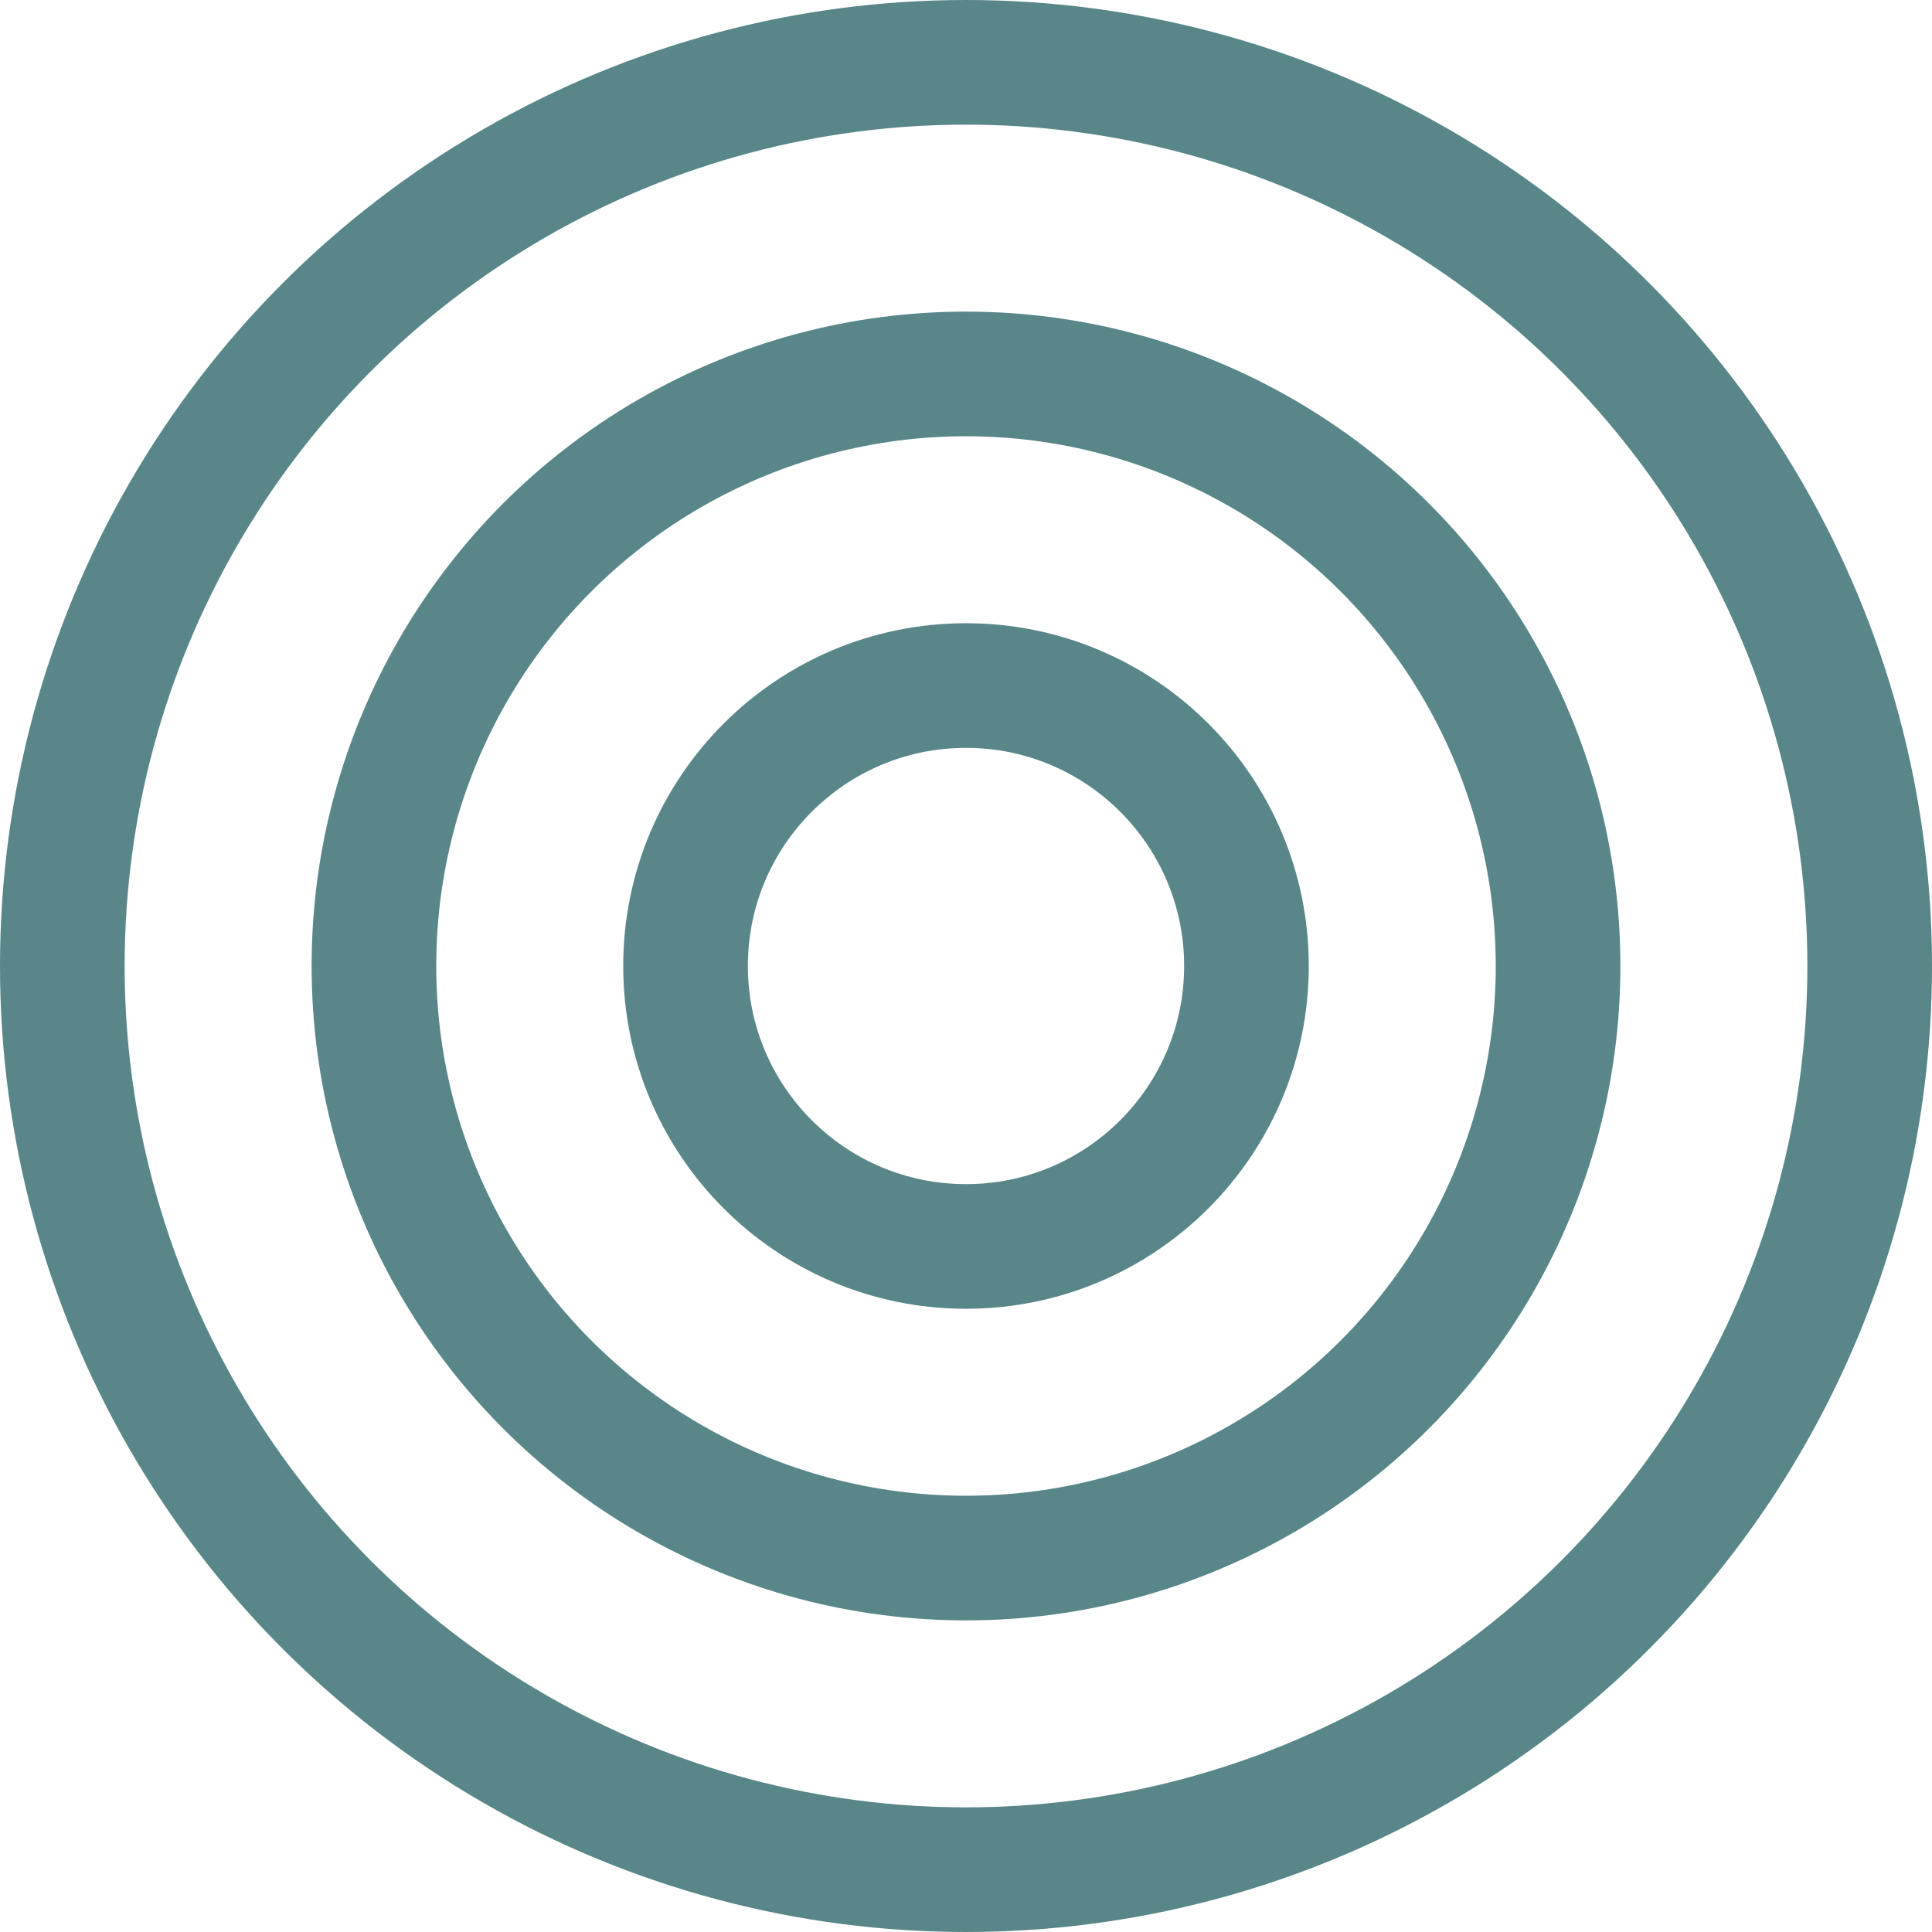
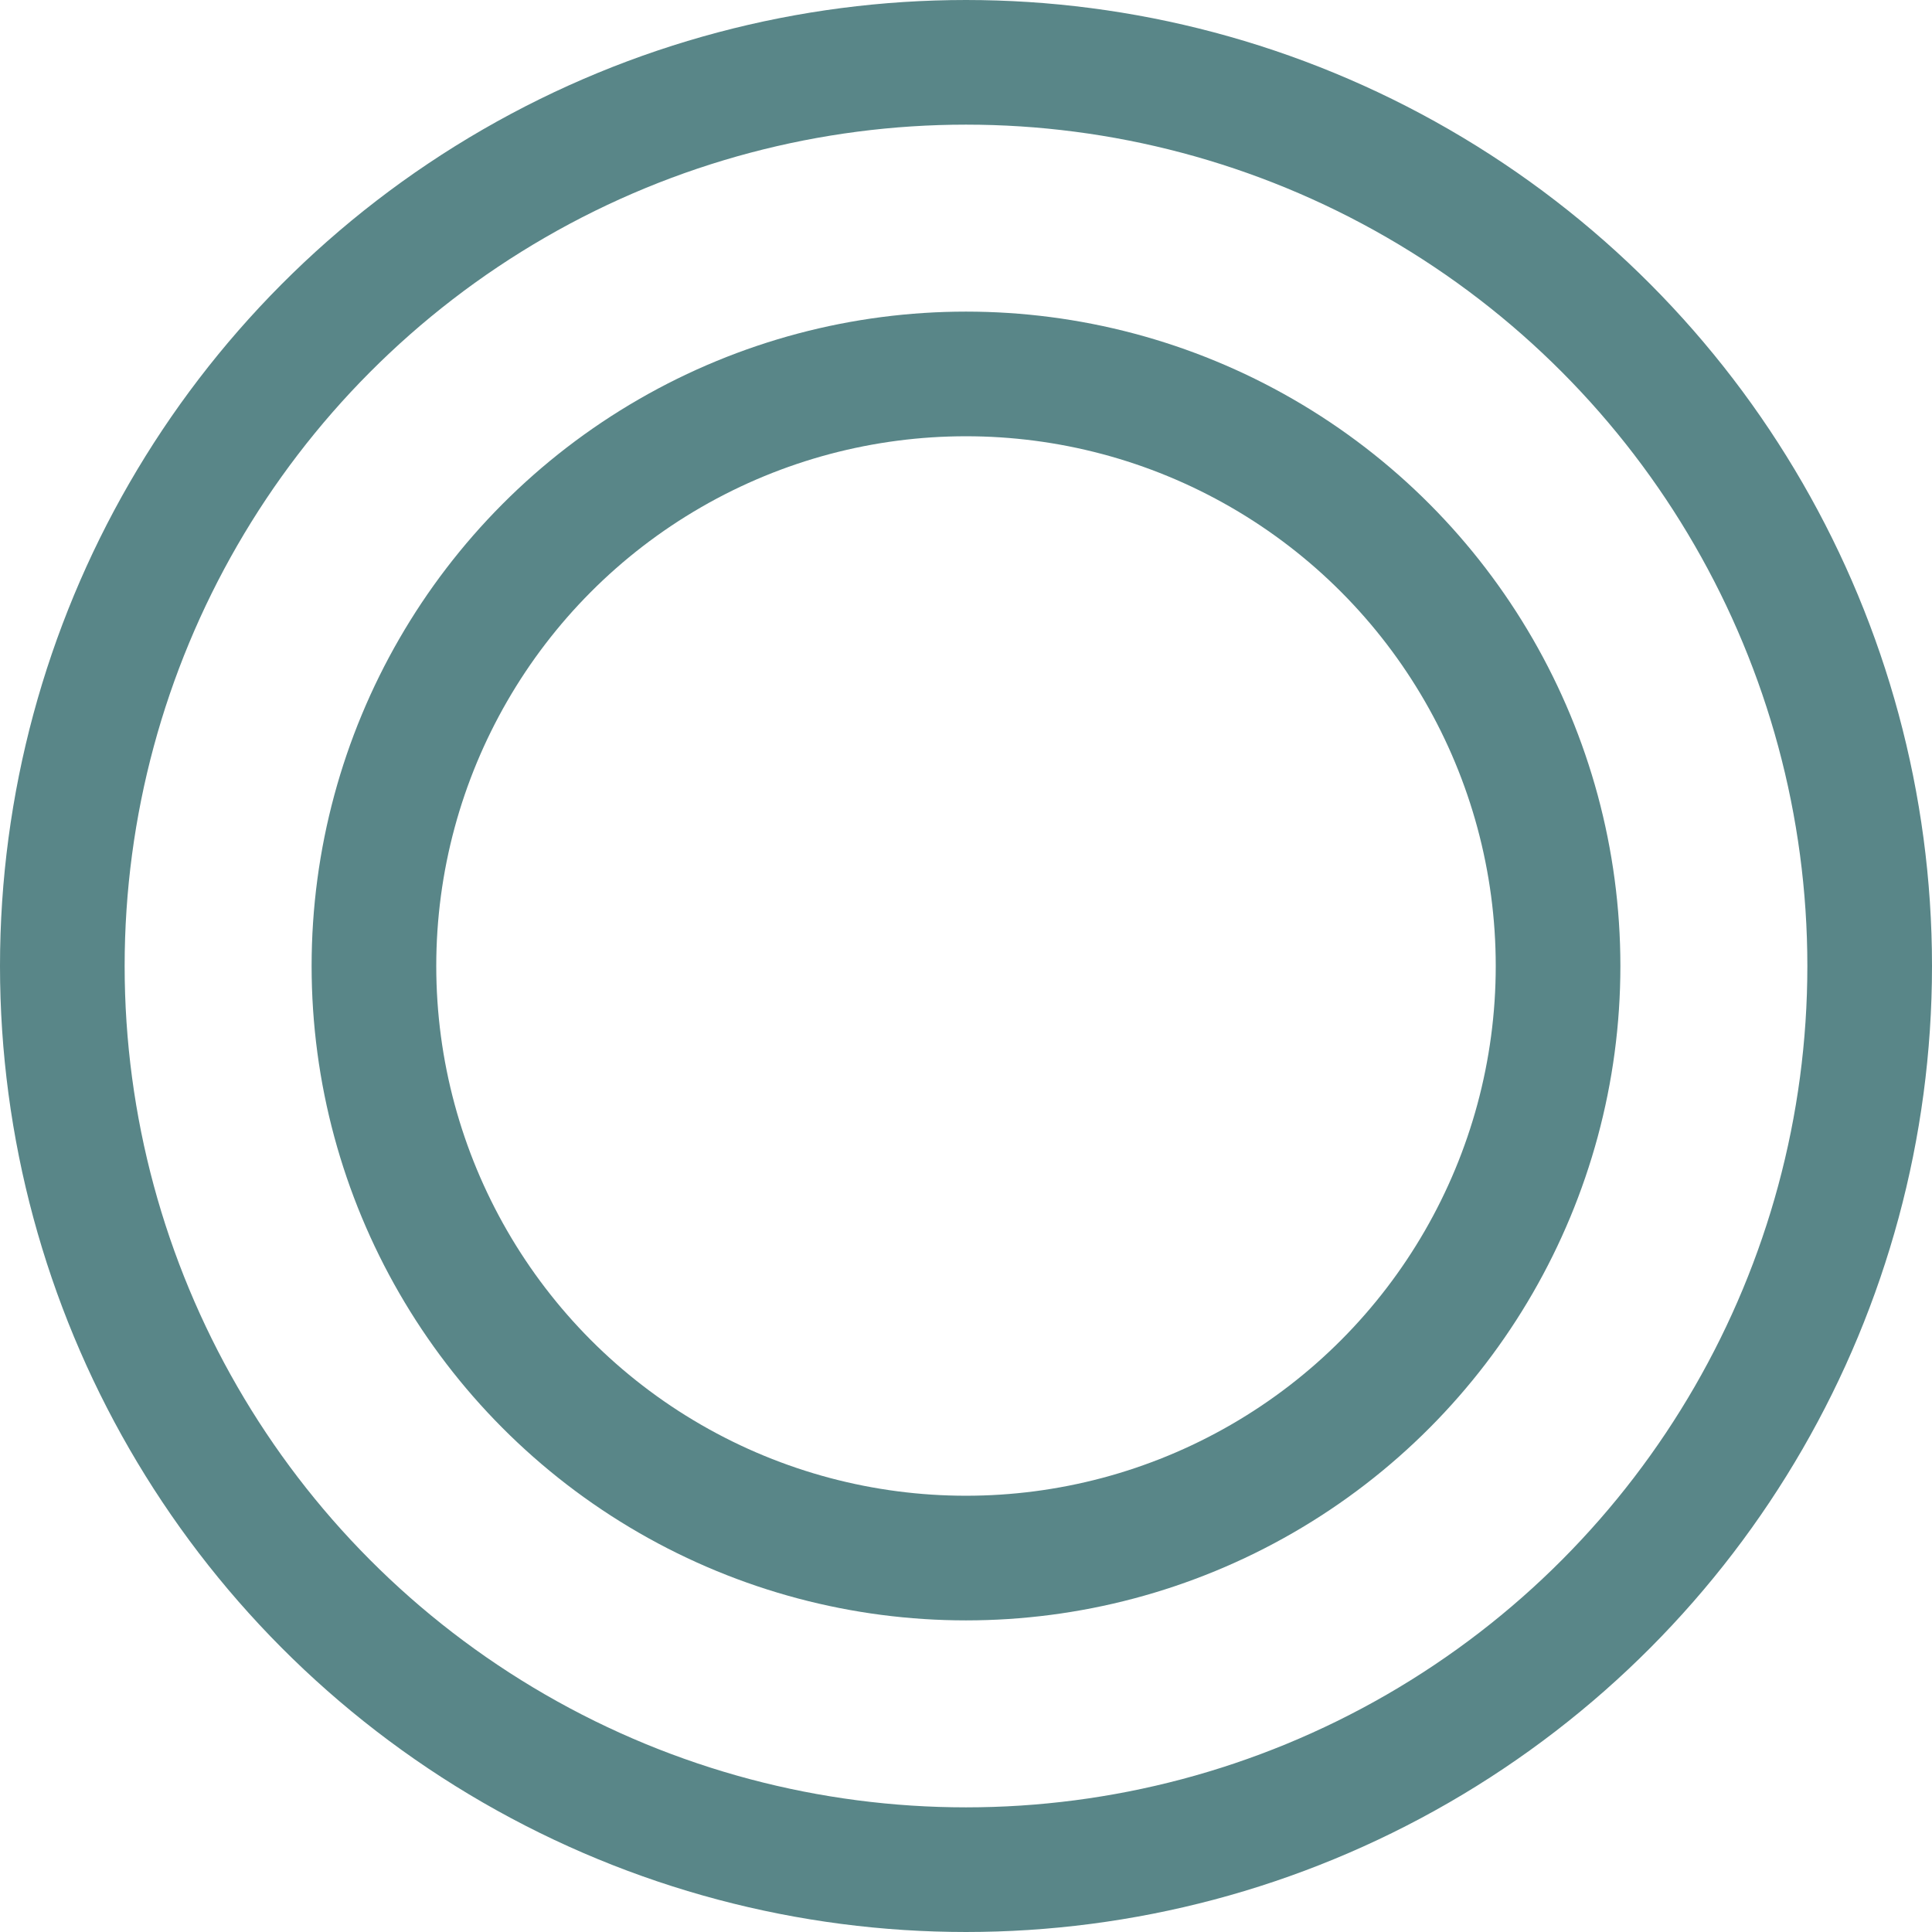
<svg xmlns="http://www.w3.org/2000/svg" width="31" height="31" viewBox="0 0 31 31">
  <g id="Groupe_131" data-name="Groupe 131" transform="translate(-327 -1366)">
    <g id="Ellipse_4" data-name="Ellipse 4" transform="translate(337 1376)" fill="none" stroke="#598688" stroke-width="2">
      <circle cx="5.5" cy="5.5" r="5.5" stroke="none" />
-       <circle cx="5.5" cy="5.5" r="4.5" fill="none" />
    </g>
    <g id="Ellipse_5" data-name="Ellipse 5" transform="translate(332 1371)" fill="none" stroke="#598688" stroke-width="2">
      <circle cx="10.5" cy="10.5" r="10.5" stroke="none" />
      <circle cx="10.5" cy="10.5" r="9.5" fill="none" />
    </g>
    <g id="Ellipse_6" data-name="Ellipse 6" transform="translate(327 1366)" fill="none" stroke="#598688" stroke-width="2">
-       <circle cx="15.5" cy="15.5" r="15.5" stroke="none" />
      <circle cx="15.5" cy="15.5" r="14.5" fill="none" />
    </g>
  </g>
</svg>